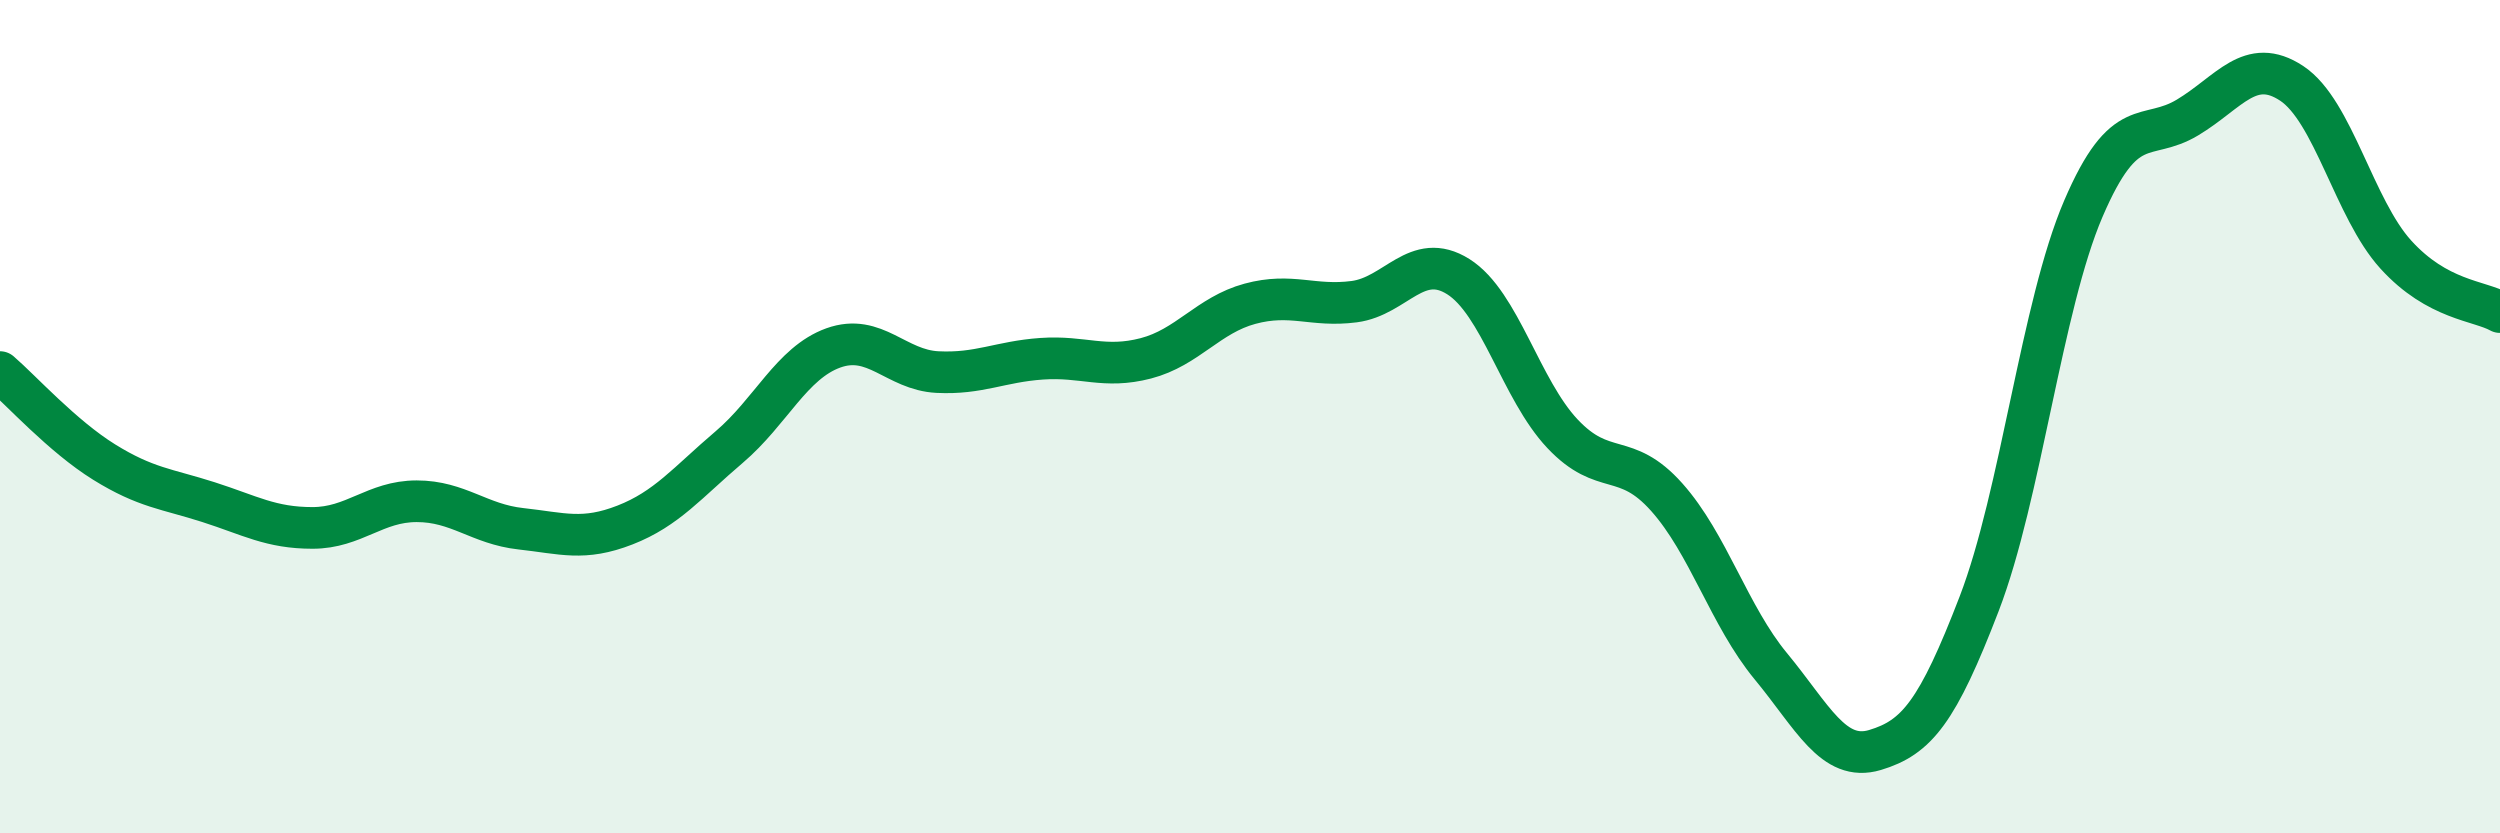
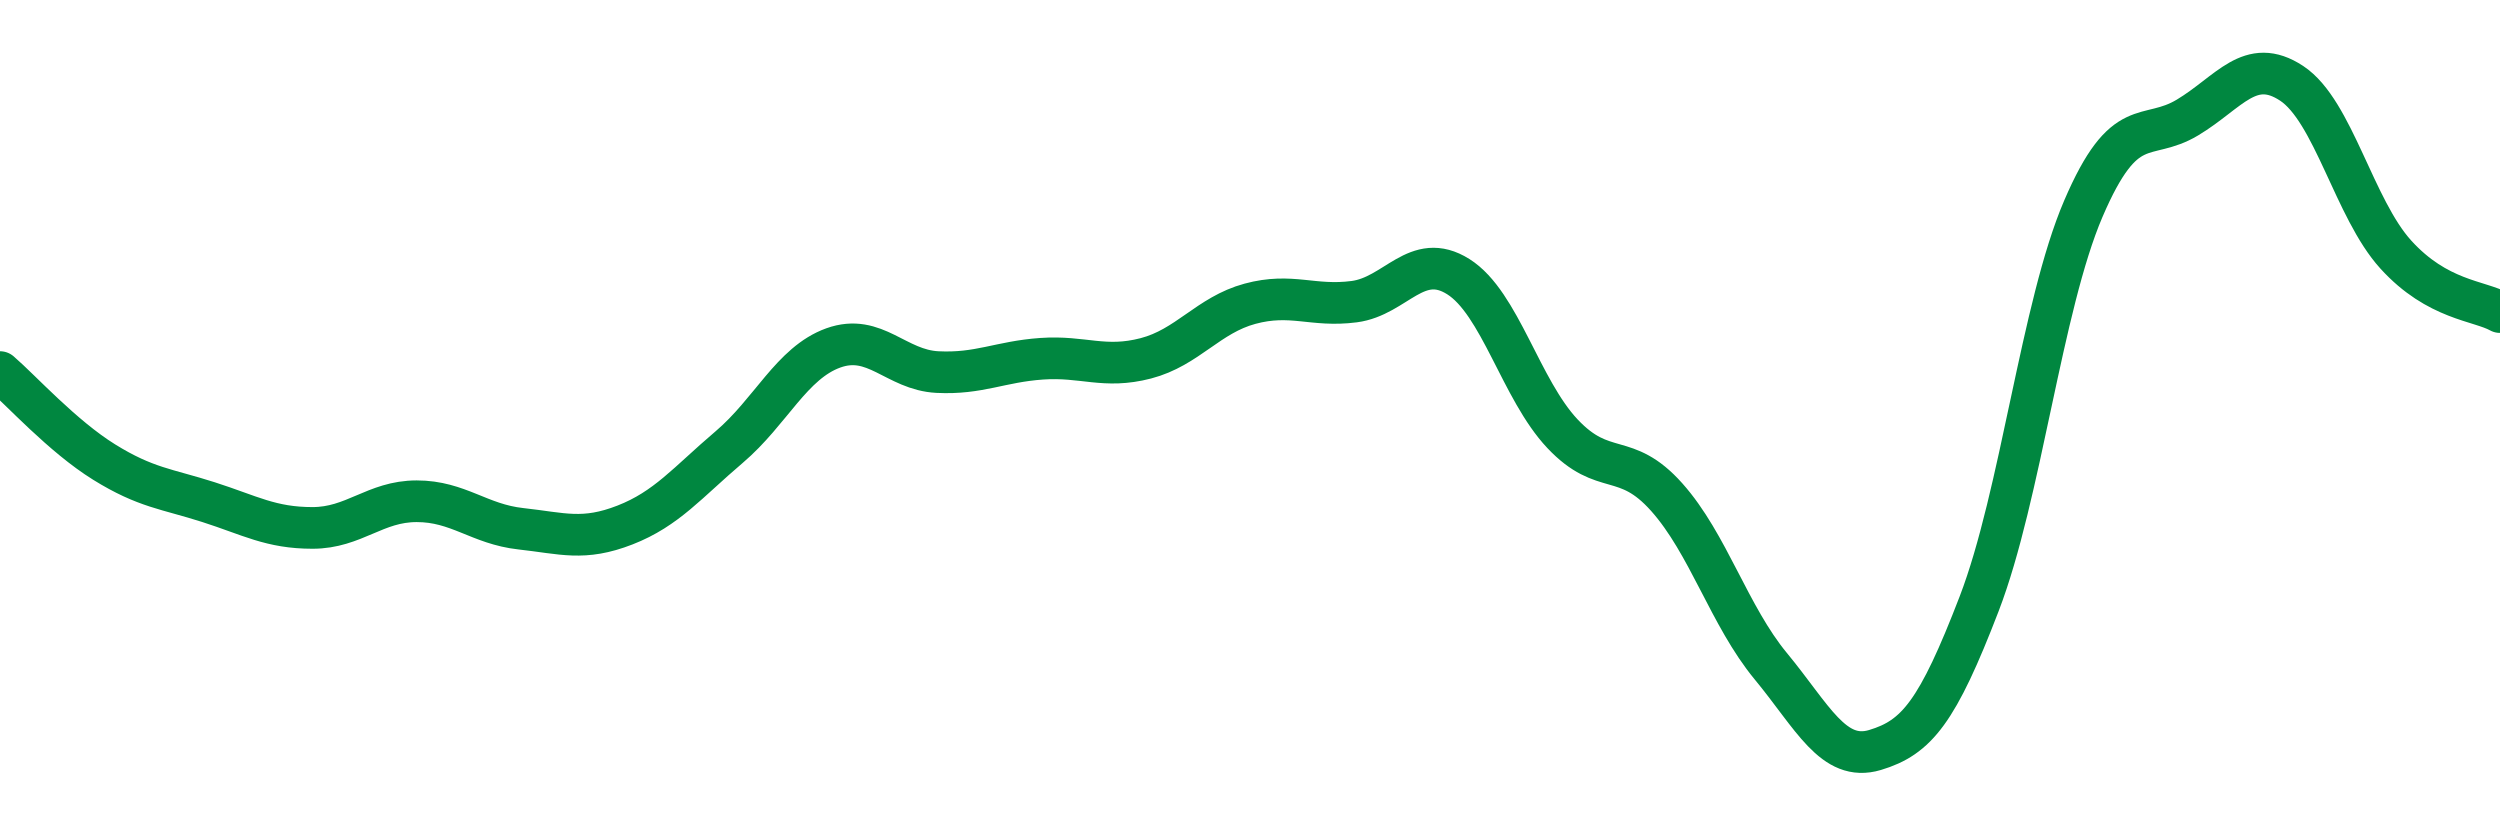
<svg xmlns="http://www.w3.org/2000/svg" width="60" height="20" viewBox="0 0 60 20">
-   <path d="M 0,8.93 C 0.5,9.36 1.5,10.47 2.5,11.09 C 3.5,11.71 4,11.73 5,12.05 C 6,12.37 6.5,12.67 7.5,12.67 C 8.5,12.67 9,12.03 10,12.03 C 11,12.03 11.5,12.58 12.5,12.69 C 13.5,12.8 14,12.99 15,12.6 C 16,12.21 16.5,11.58 17.5,10.73 C 18.5,9.88 19,8.71 20,8.35 C 21,7.99 21.5,8.88 22.5,8.93 C 23.5,8.98 24,8.68 25,8.61 C 26,8.54 26.5,8.86 27.5,8.6 C 28.5,8.34 29,7.56 30,7.29 C 31,7.02 31.5,7.37 32.5,7.24 C 33.5,7.11 34,6.01 35,6.64 C 36,7.27 36.5,9.35 37.5,10.41 C 38.5,11.47 39,10.81 40,11.93 C 41,13.05 41.5,14.78 42.5,15.99 C 43.5,17.2 44,18.3 45,18 C 46,17.7 46.5,17.09 47.5,14.49 C 48.5,11.89 49,7.34 50,5.01 C 51,2.68 51.5,3.42 52.5,2.82 C 53.5,2.22 54,1.34 55,2 C 56,2.66 56.5,5.01 57.5,6.11 C 58.5,7.21 59.5,7.21 60,7.49L60 20L0 20Z" fill="#008740" opacity="0.1" stroke-linecap="round" stroke-linejoin="round" />
  <path d="M 0,8.93 C 0.5,9.36 1.5,10.47 2.5,11.09 C 3.5,11.71 4,11.73 5,12.05 C 6,12.37 6.5,12.67 7.5,12.67 C 8.5,12.67 9,12.03 10,12.03 C 11,12.03 11.5,12.58 12.5,12.69 C 13.5,12.8 14,12.99 15,12.6 C 16,12.21 16.5,11.58 17.5,10.73 C 18.5,9.88 19,8.71 20,8.35 C 21,7.99 21.5,8.88 22.5,8.93 C 23.5,8.98 24,8.68 25,8.61 C 26,8.54 26.5,8.86 27.5,8.6 C 28.5,8.34 29,7.56 30,7.29 C 31,7.02 31.5,7.37 32.5,7.24 C 33.5,7.11 34,6.01 35,6.64 C 36,7.27 36.5,9.35 37.5,10.41 C 38.5,11.47 39,10.81 40,11.93 C 41,13.05 41.5,14.78 42.5,15.99 C 43.5,17.2 44,18.3 45,18 C 46,17.7 46.5,17.09 47.5,14.49 C 48.5,11.89 49,7.34 50,5.01 C 51,2.68 51.5,3.42 52.5,2.82 C 53.5,2.22 54,1.34 55,2 C 56,2.66 56.5,5.01 57.5,6.11 C 58.5,7.21 59.5,7.21 60,7.49" stroke="#008740" stroke-width="1" fill="none" stroke-linecap="round" stroke-linejoin="round" />
</svg>